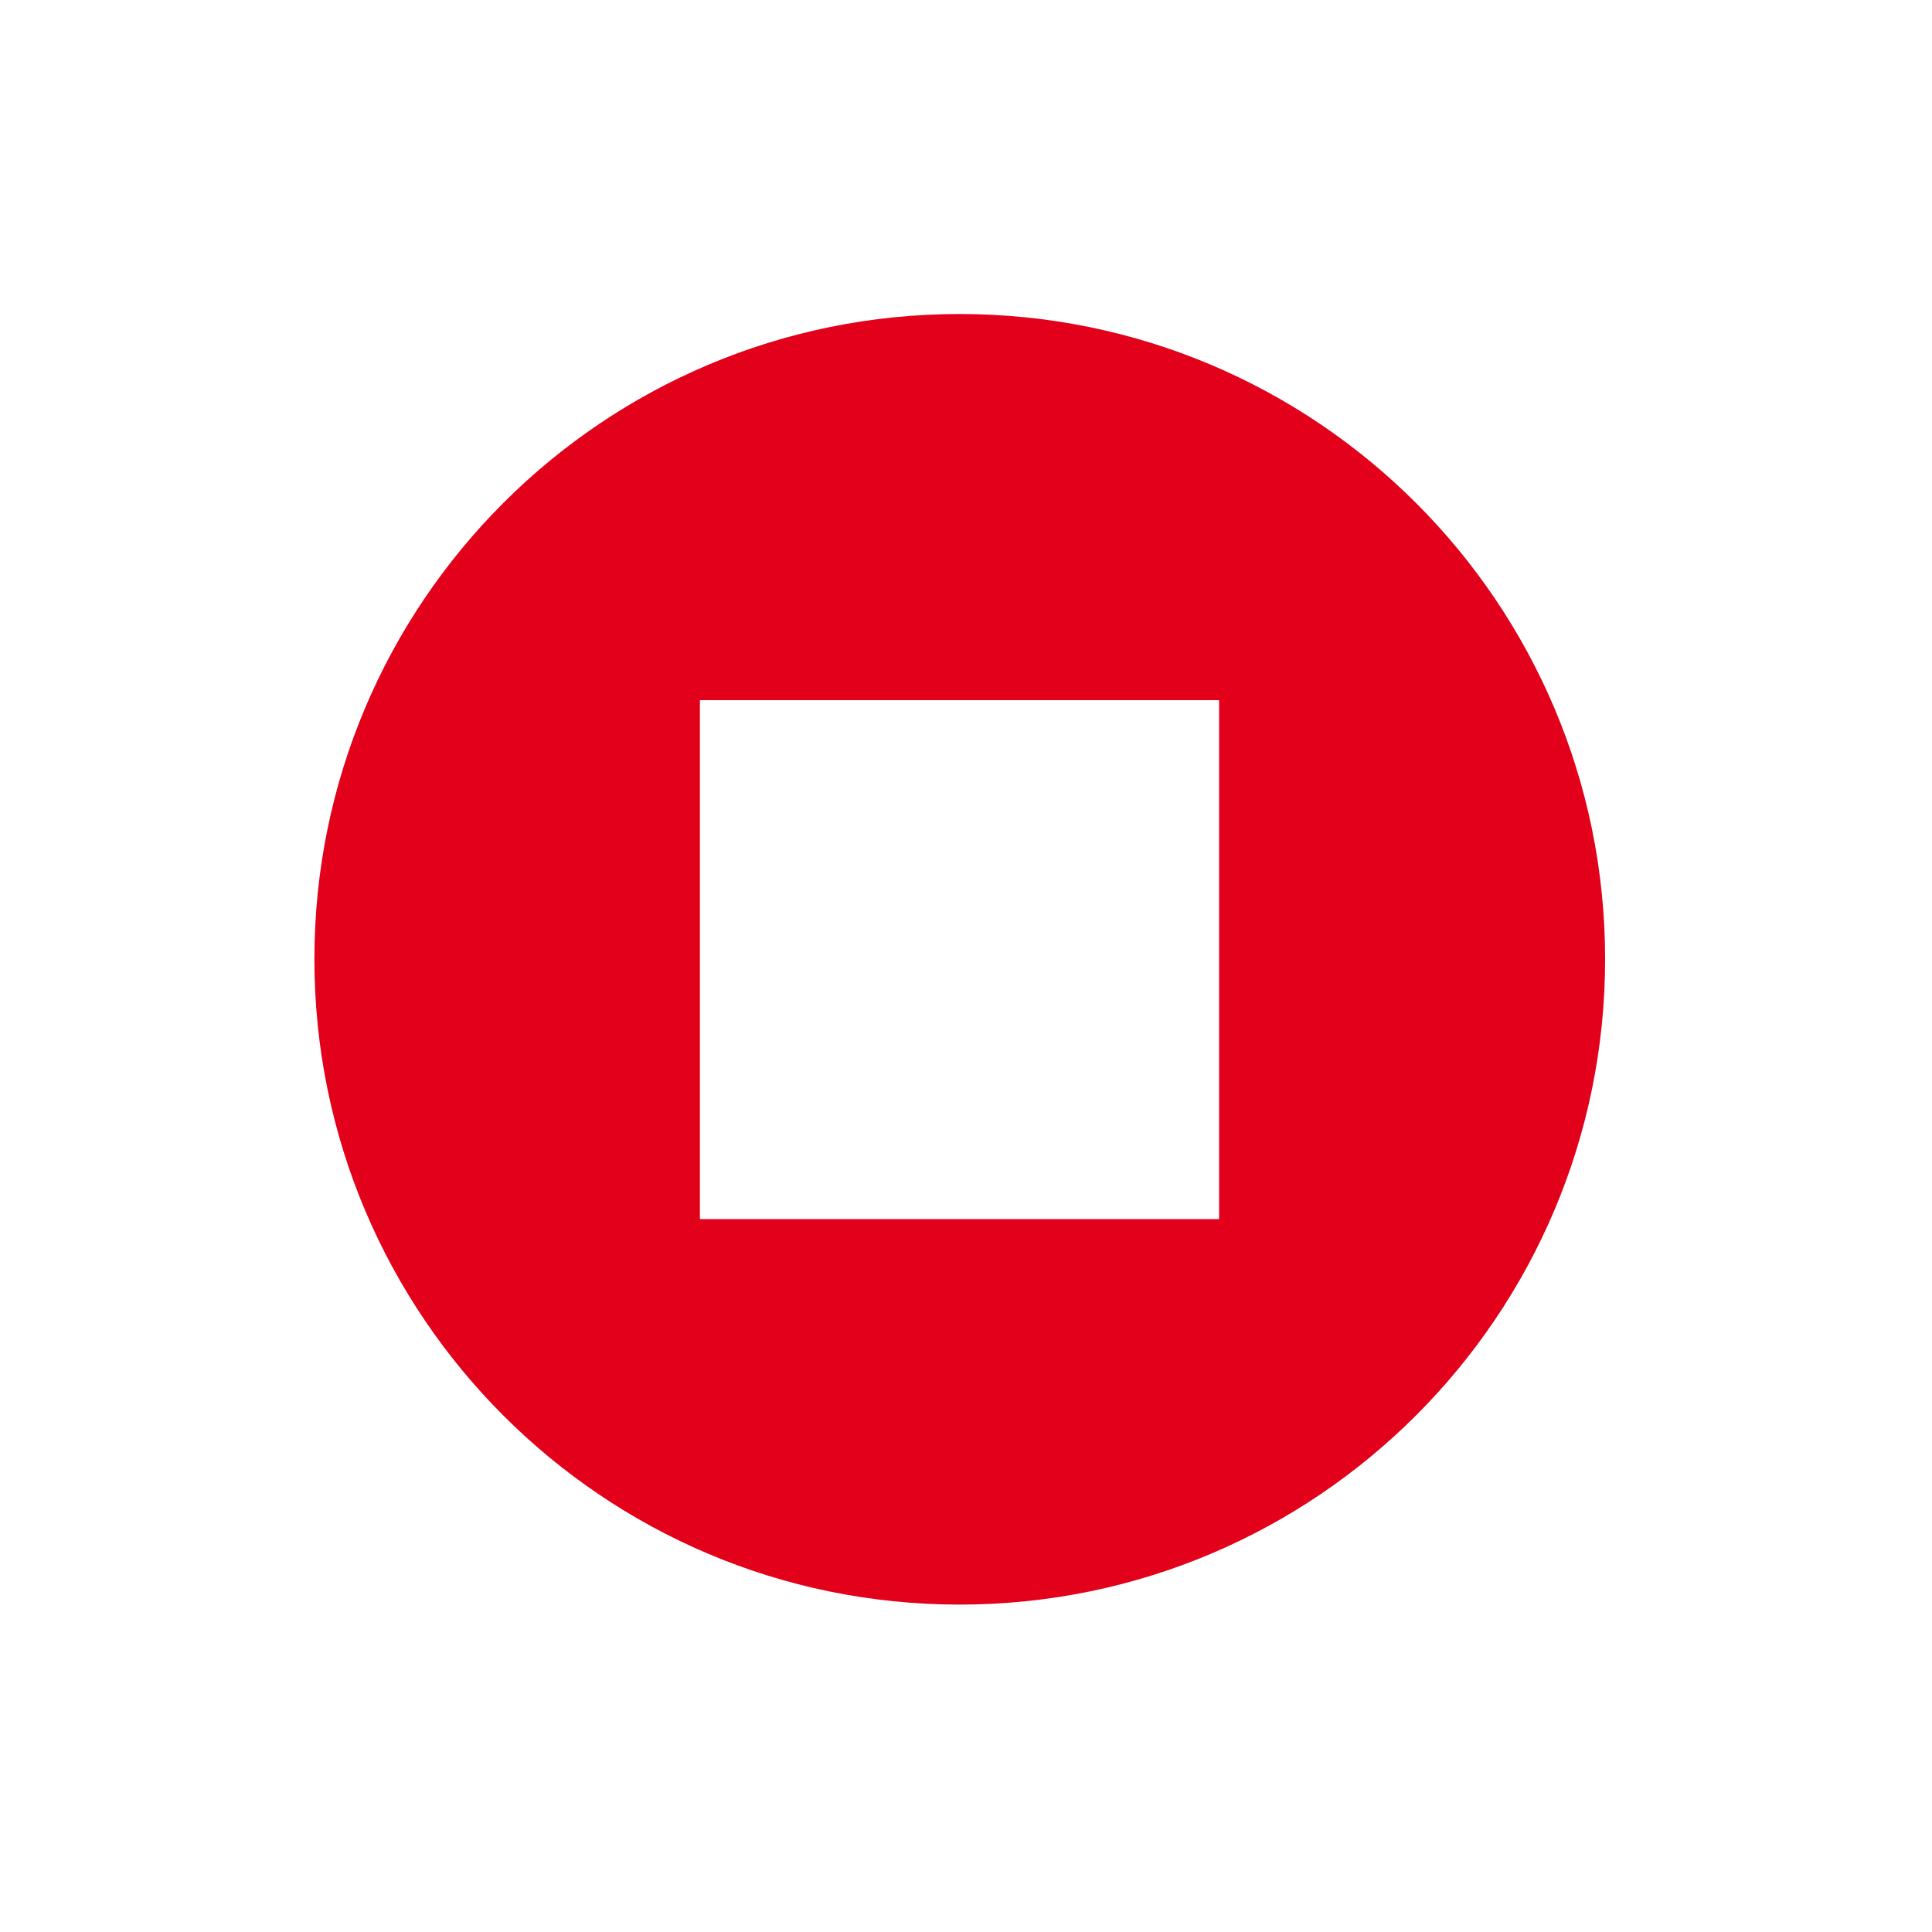
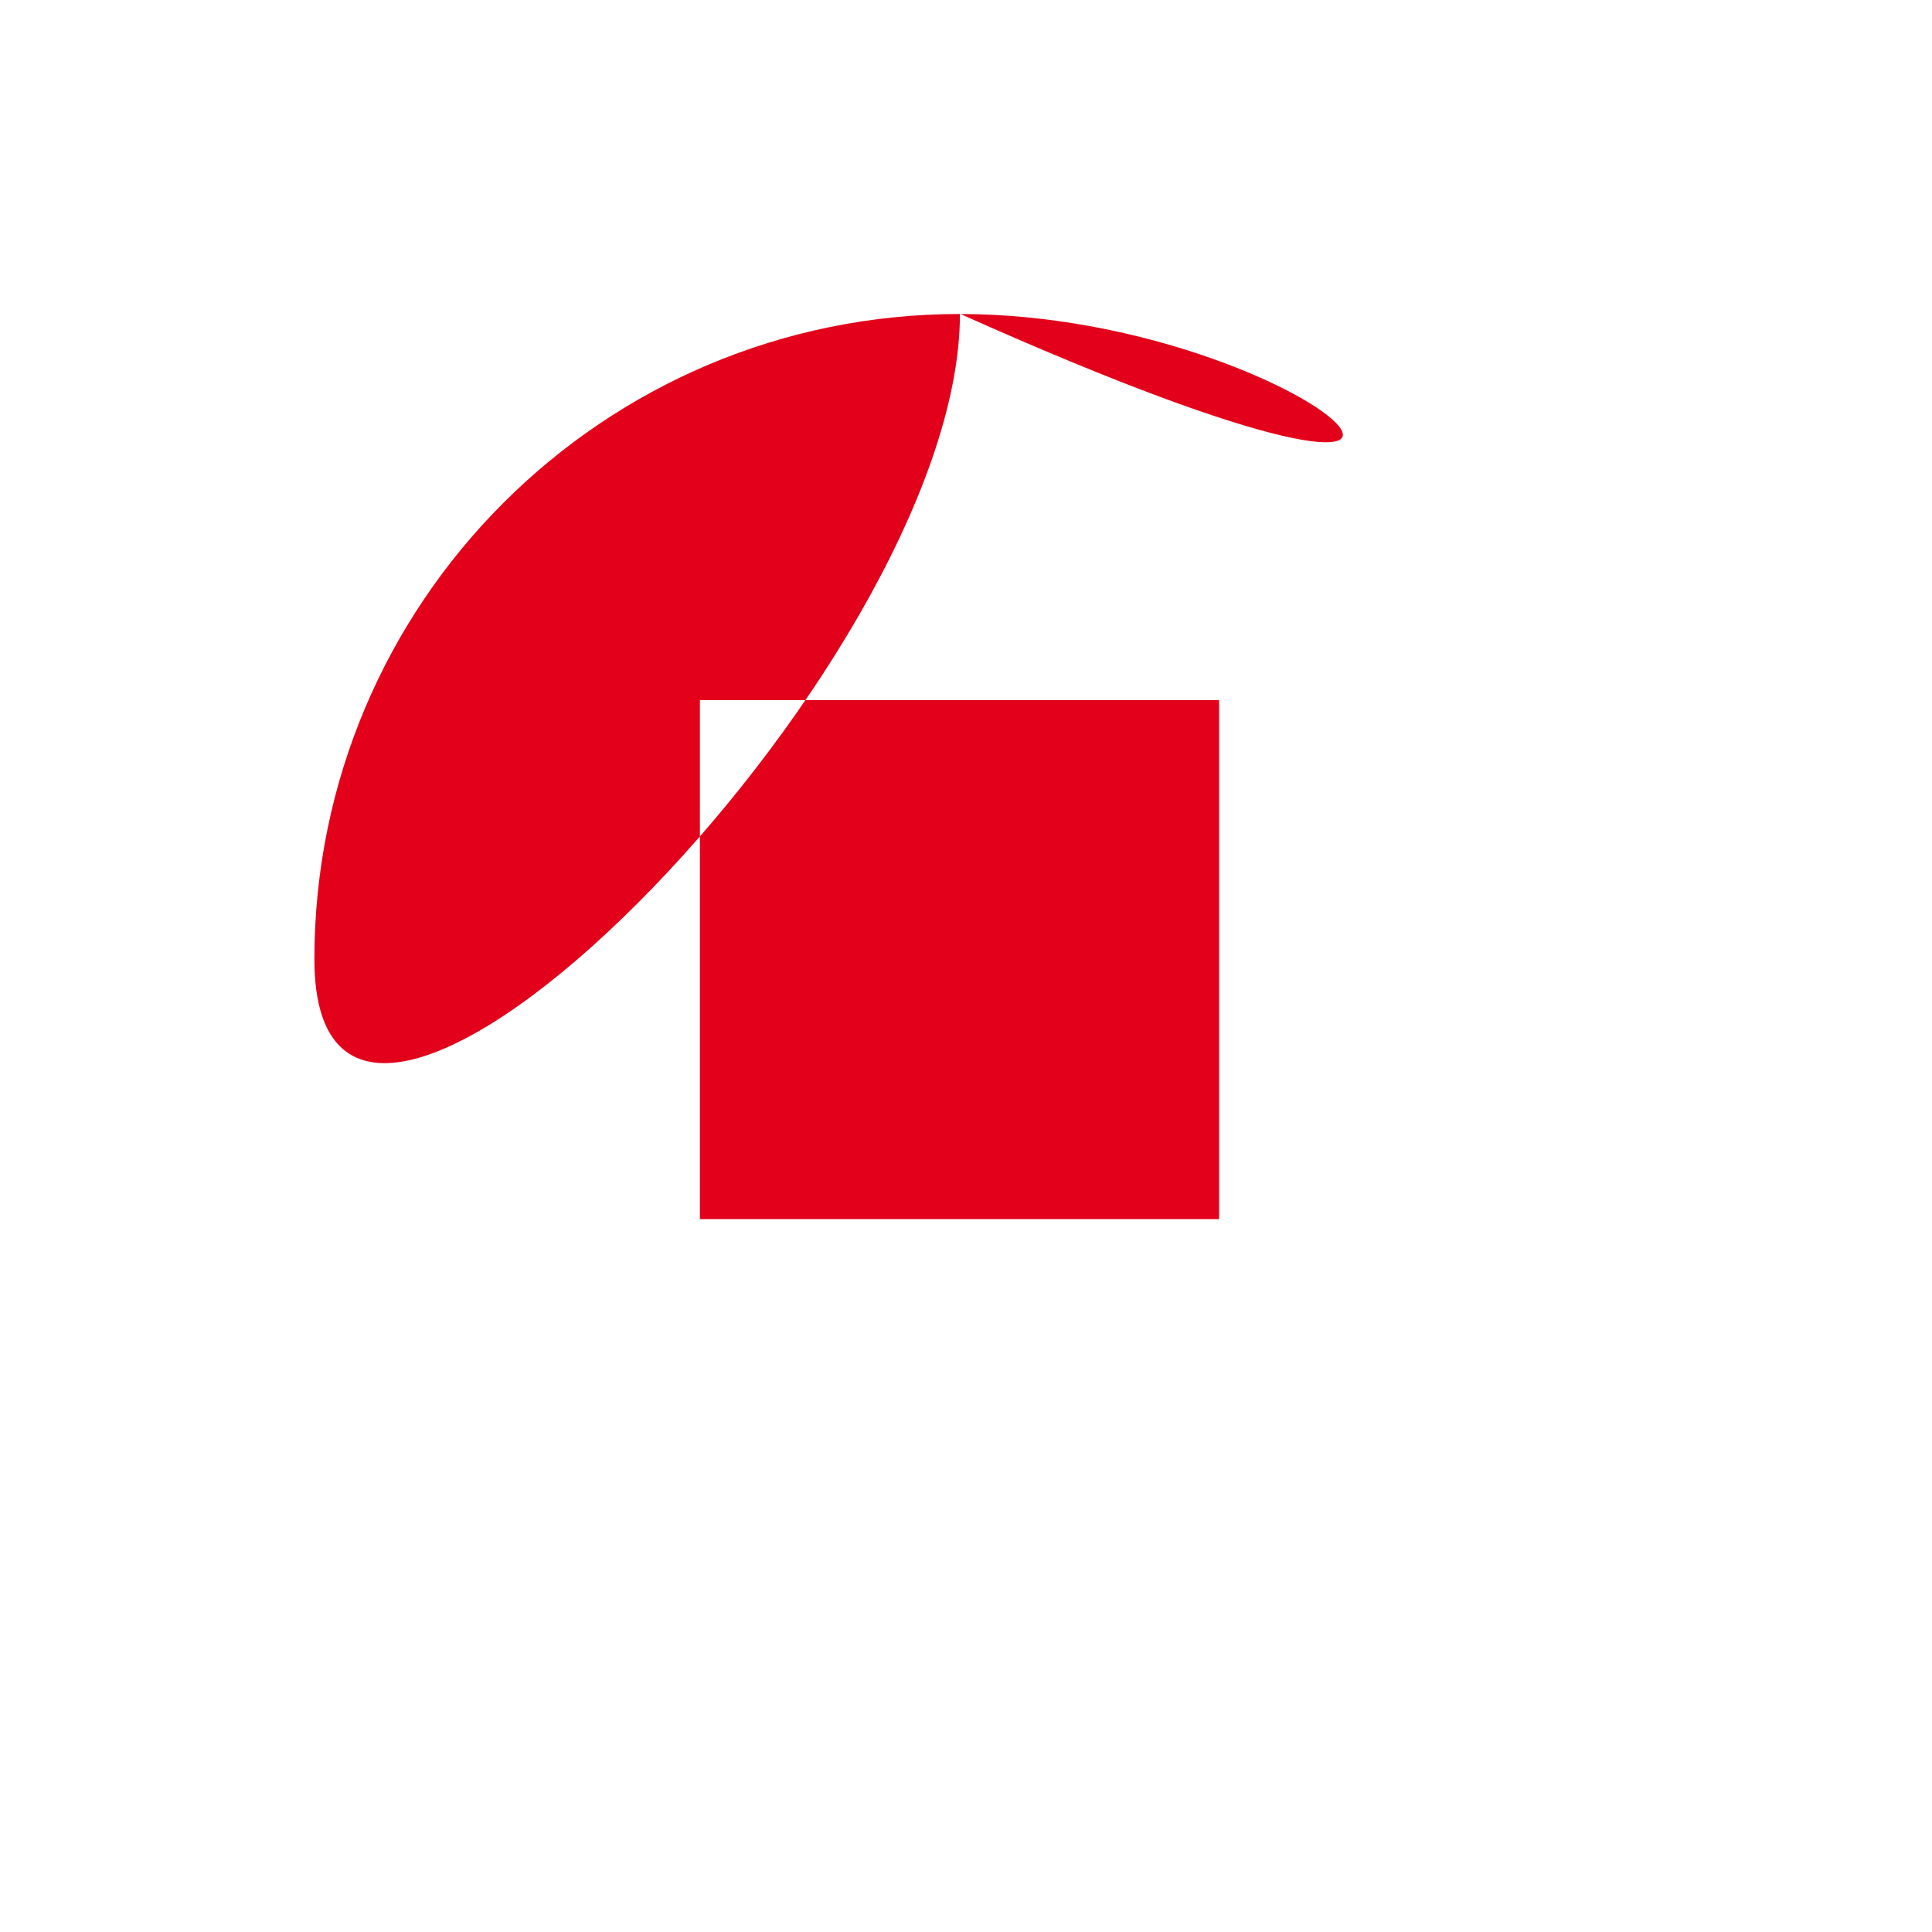
<svg xmlns="http://www.w3.org/2000/svg" version="1.1" id="Laag_1" x="0px" y="0px" viewBox="0 0 150 150" style="enable-background:new 0 0 150 150;" xml:space="preserve">
  <style type="text/css">
	.st0{fill:#E2001A;}
</style>
-   <path class="st0" d="M74.5,24.38c-27.67,0-50.09,22.42-50.09,50.09s22.42,50.11,50.09,50.11s50.12-22.45,50.12-50.11  C124.62,46.8,102.17,24.38,74.5,24.38z M94.65,94.65H54.34V54.36h40.31V94.65z" />
+   <path class="st0" d="M74.5,24.38c-27.67,0-50.09,22.42-50.09,50.09s50.12-22.45,50.12-50.11  C124.62,46.8,102.17,24.38,74.5,24.38z M94.65,94.65H54.34V54.36h40.31V94.65z" />
</svg>